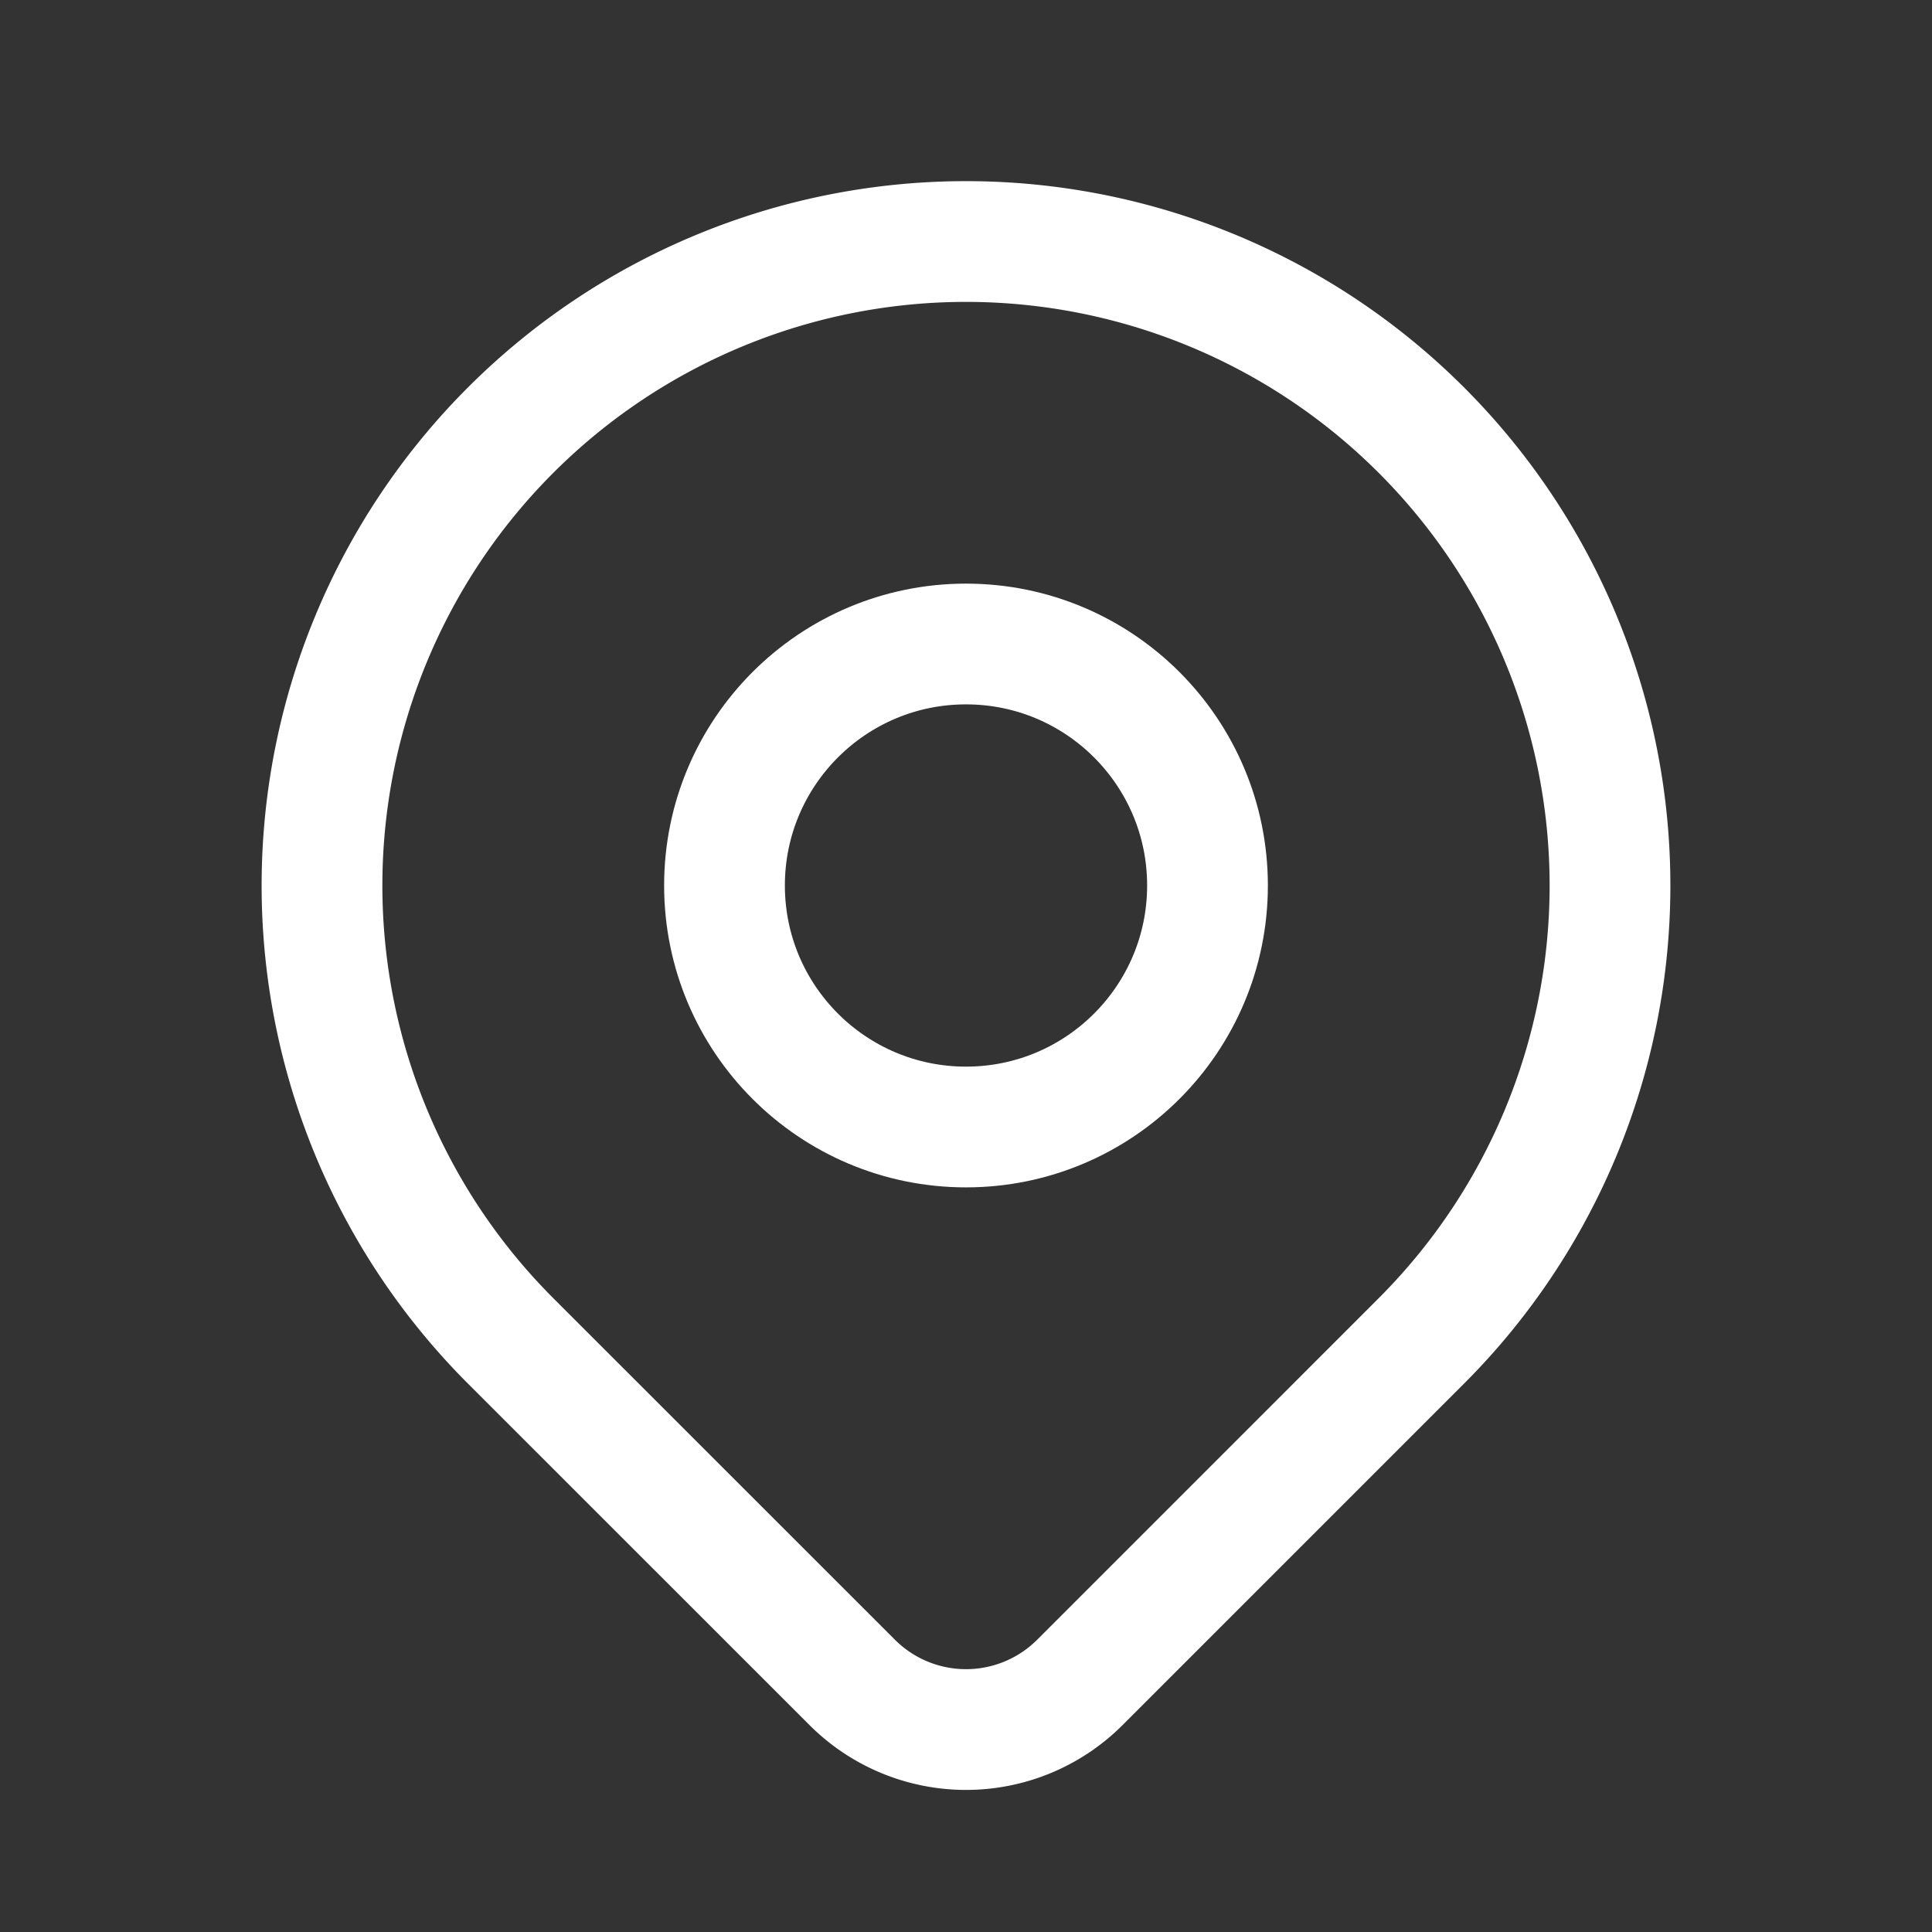
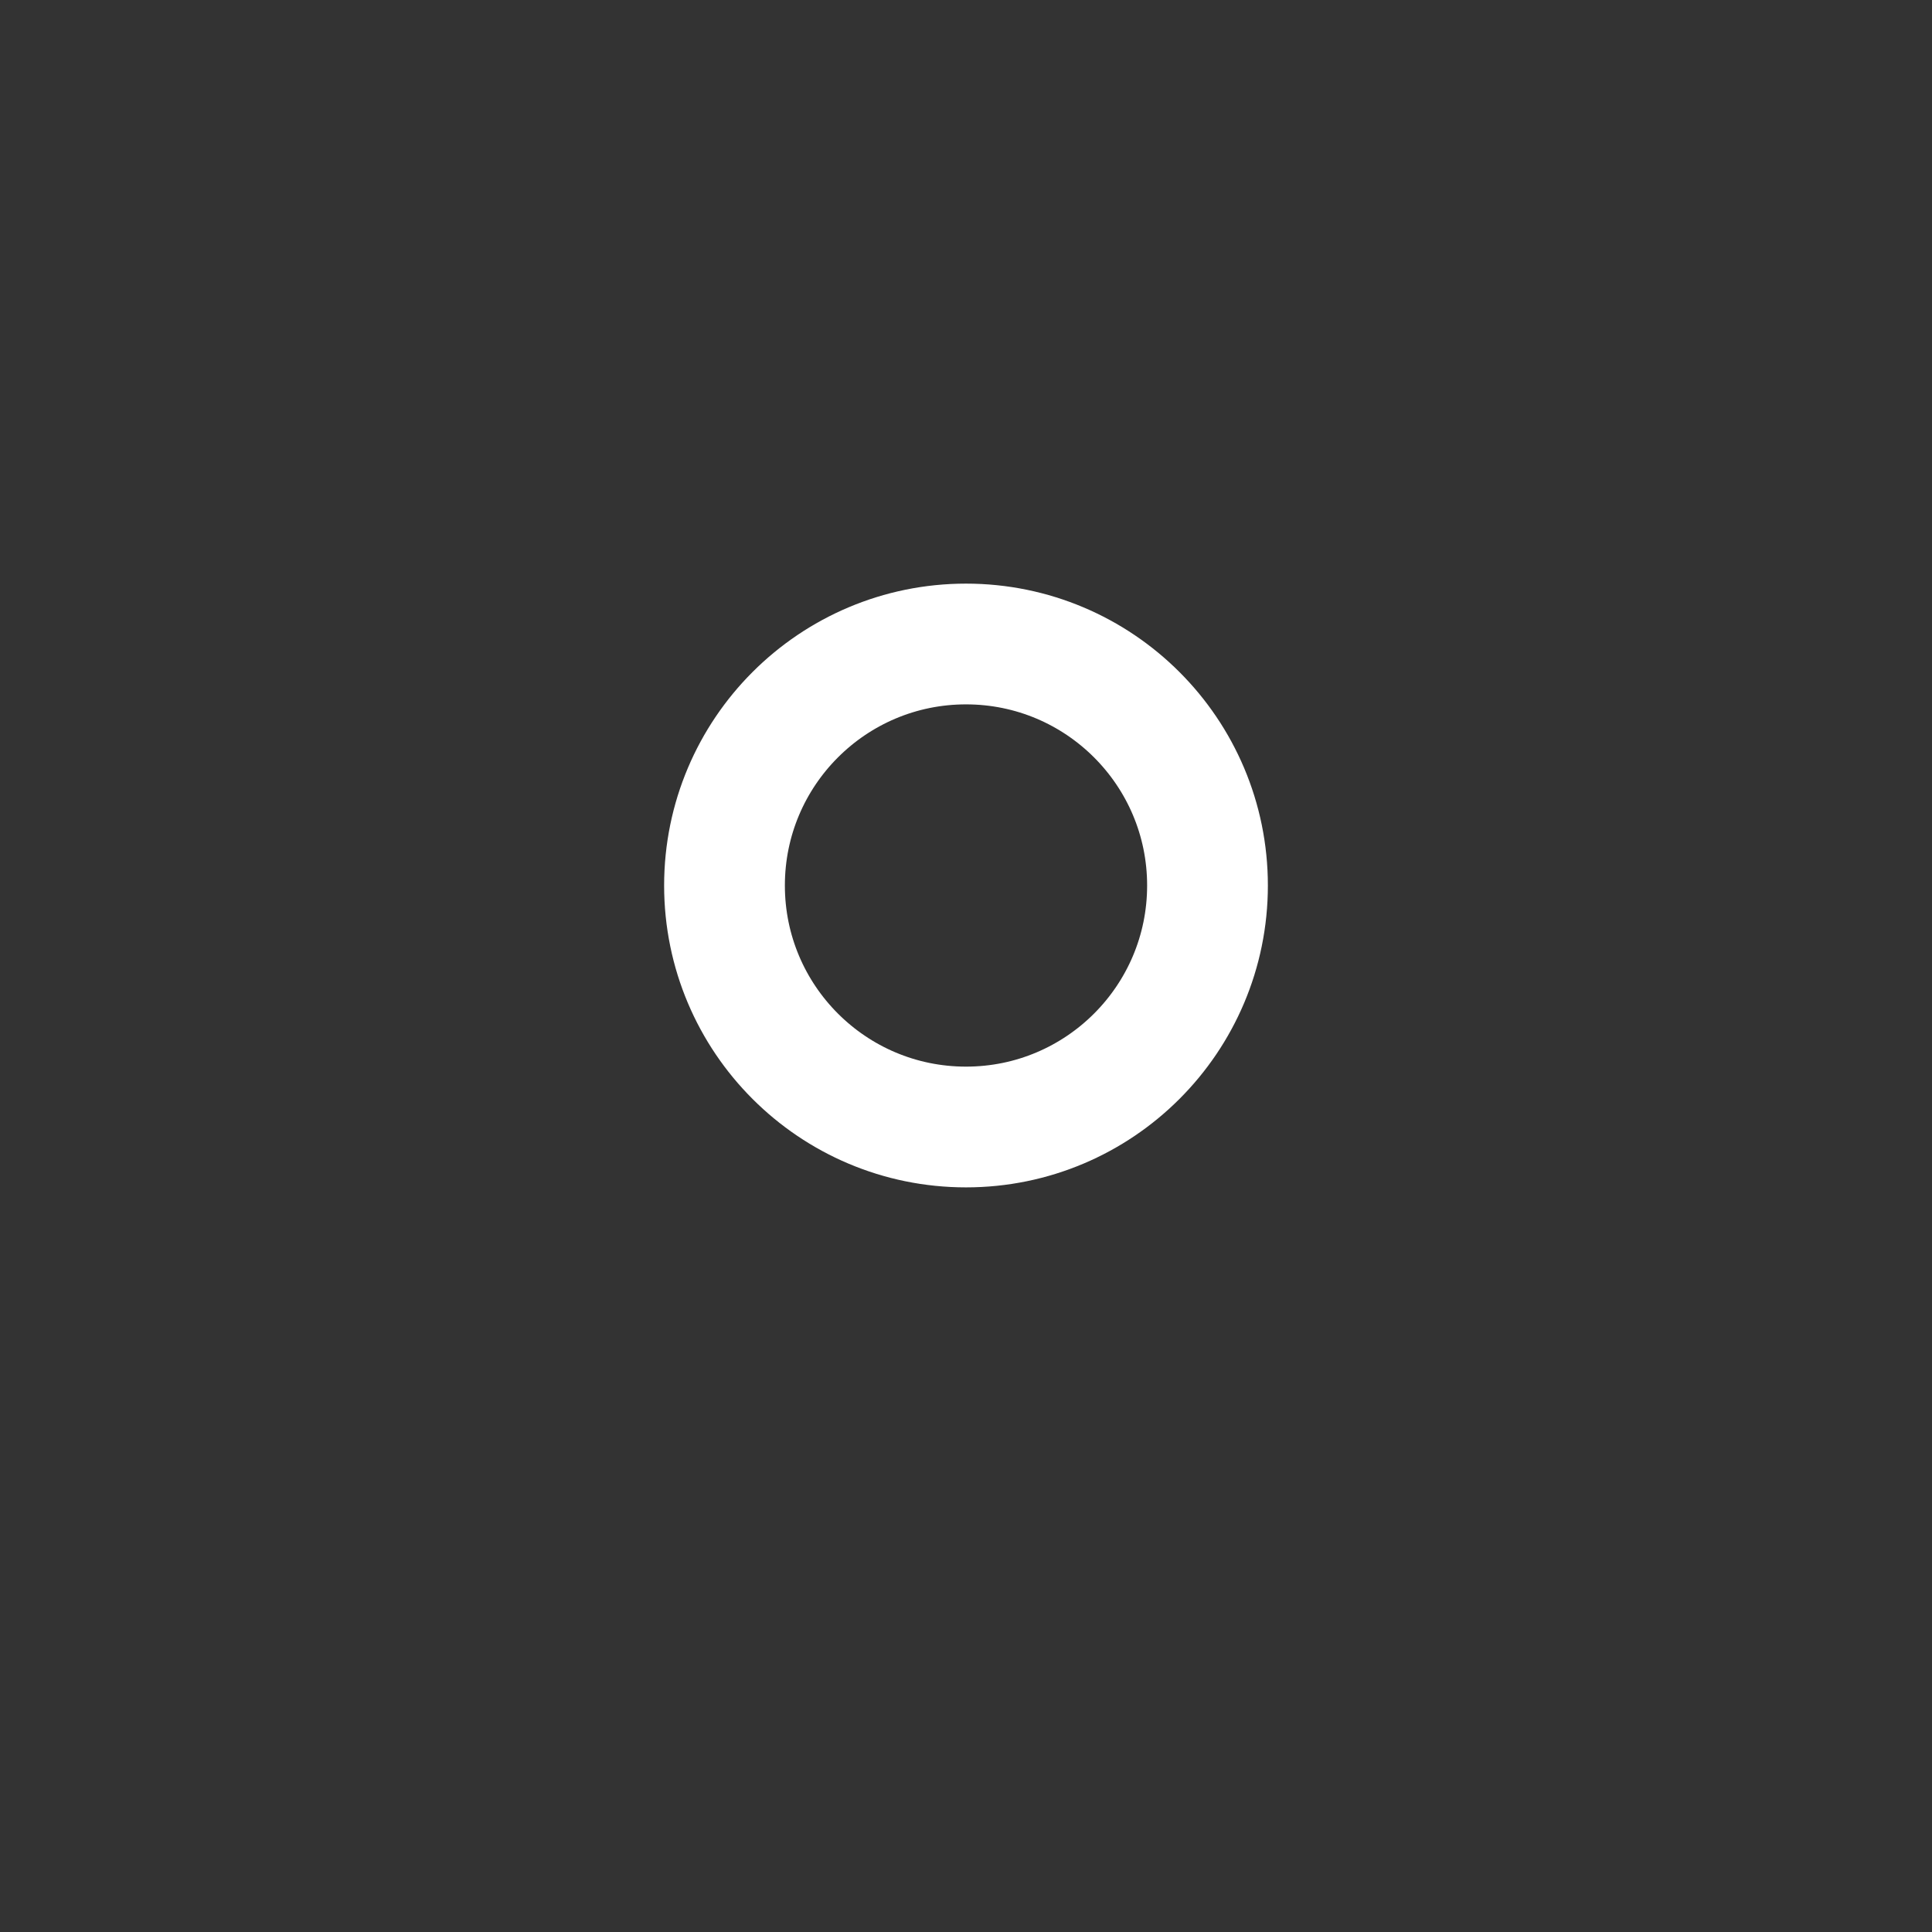
<svg xmlns="http://www.w3.org/2000/svg" id="Group_7213" data-name="Group 7213" width="24" height="24" viewBox="0 0 24 24">
  <rect x="0" y="0" width="24" height="24" fill="#333333" stroke="none" />
-   <path id="Path_15674" data-name="Path 15674" d="M0,0H24V24H0Z" fill="none" />
+   <path id="Path_15674" data-name="Path 15674" d="M0,0H24H0Z" fill="none" />
  <circle id="Ellipse_1010" data-name="Ellipse 1010" cx="3" cy="3" r="3" transform="translate(9 8)" fill="none" stroke="#fff" stroke-linecap="round" stroke-linejoin="round" stroke-width="1.5" />
-   <path id="Path_15675" data-name="Path 15675" d="M17.657,16.657,13.414,20.9a2,2,0,0,1-2.827,0L6.343,16.657a8,8,0,1,1,11.314,0Z" fill="none" stroke="#fff" stroke-linecap="round" stroke-linejoin="round" stroke-width="1.5" />
</svg>